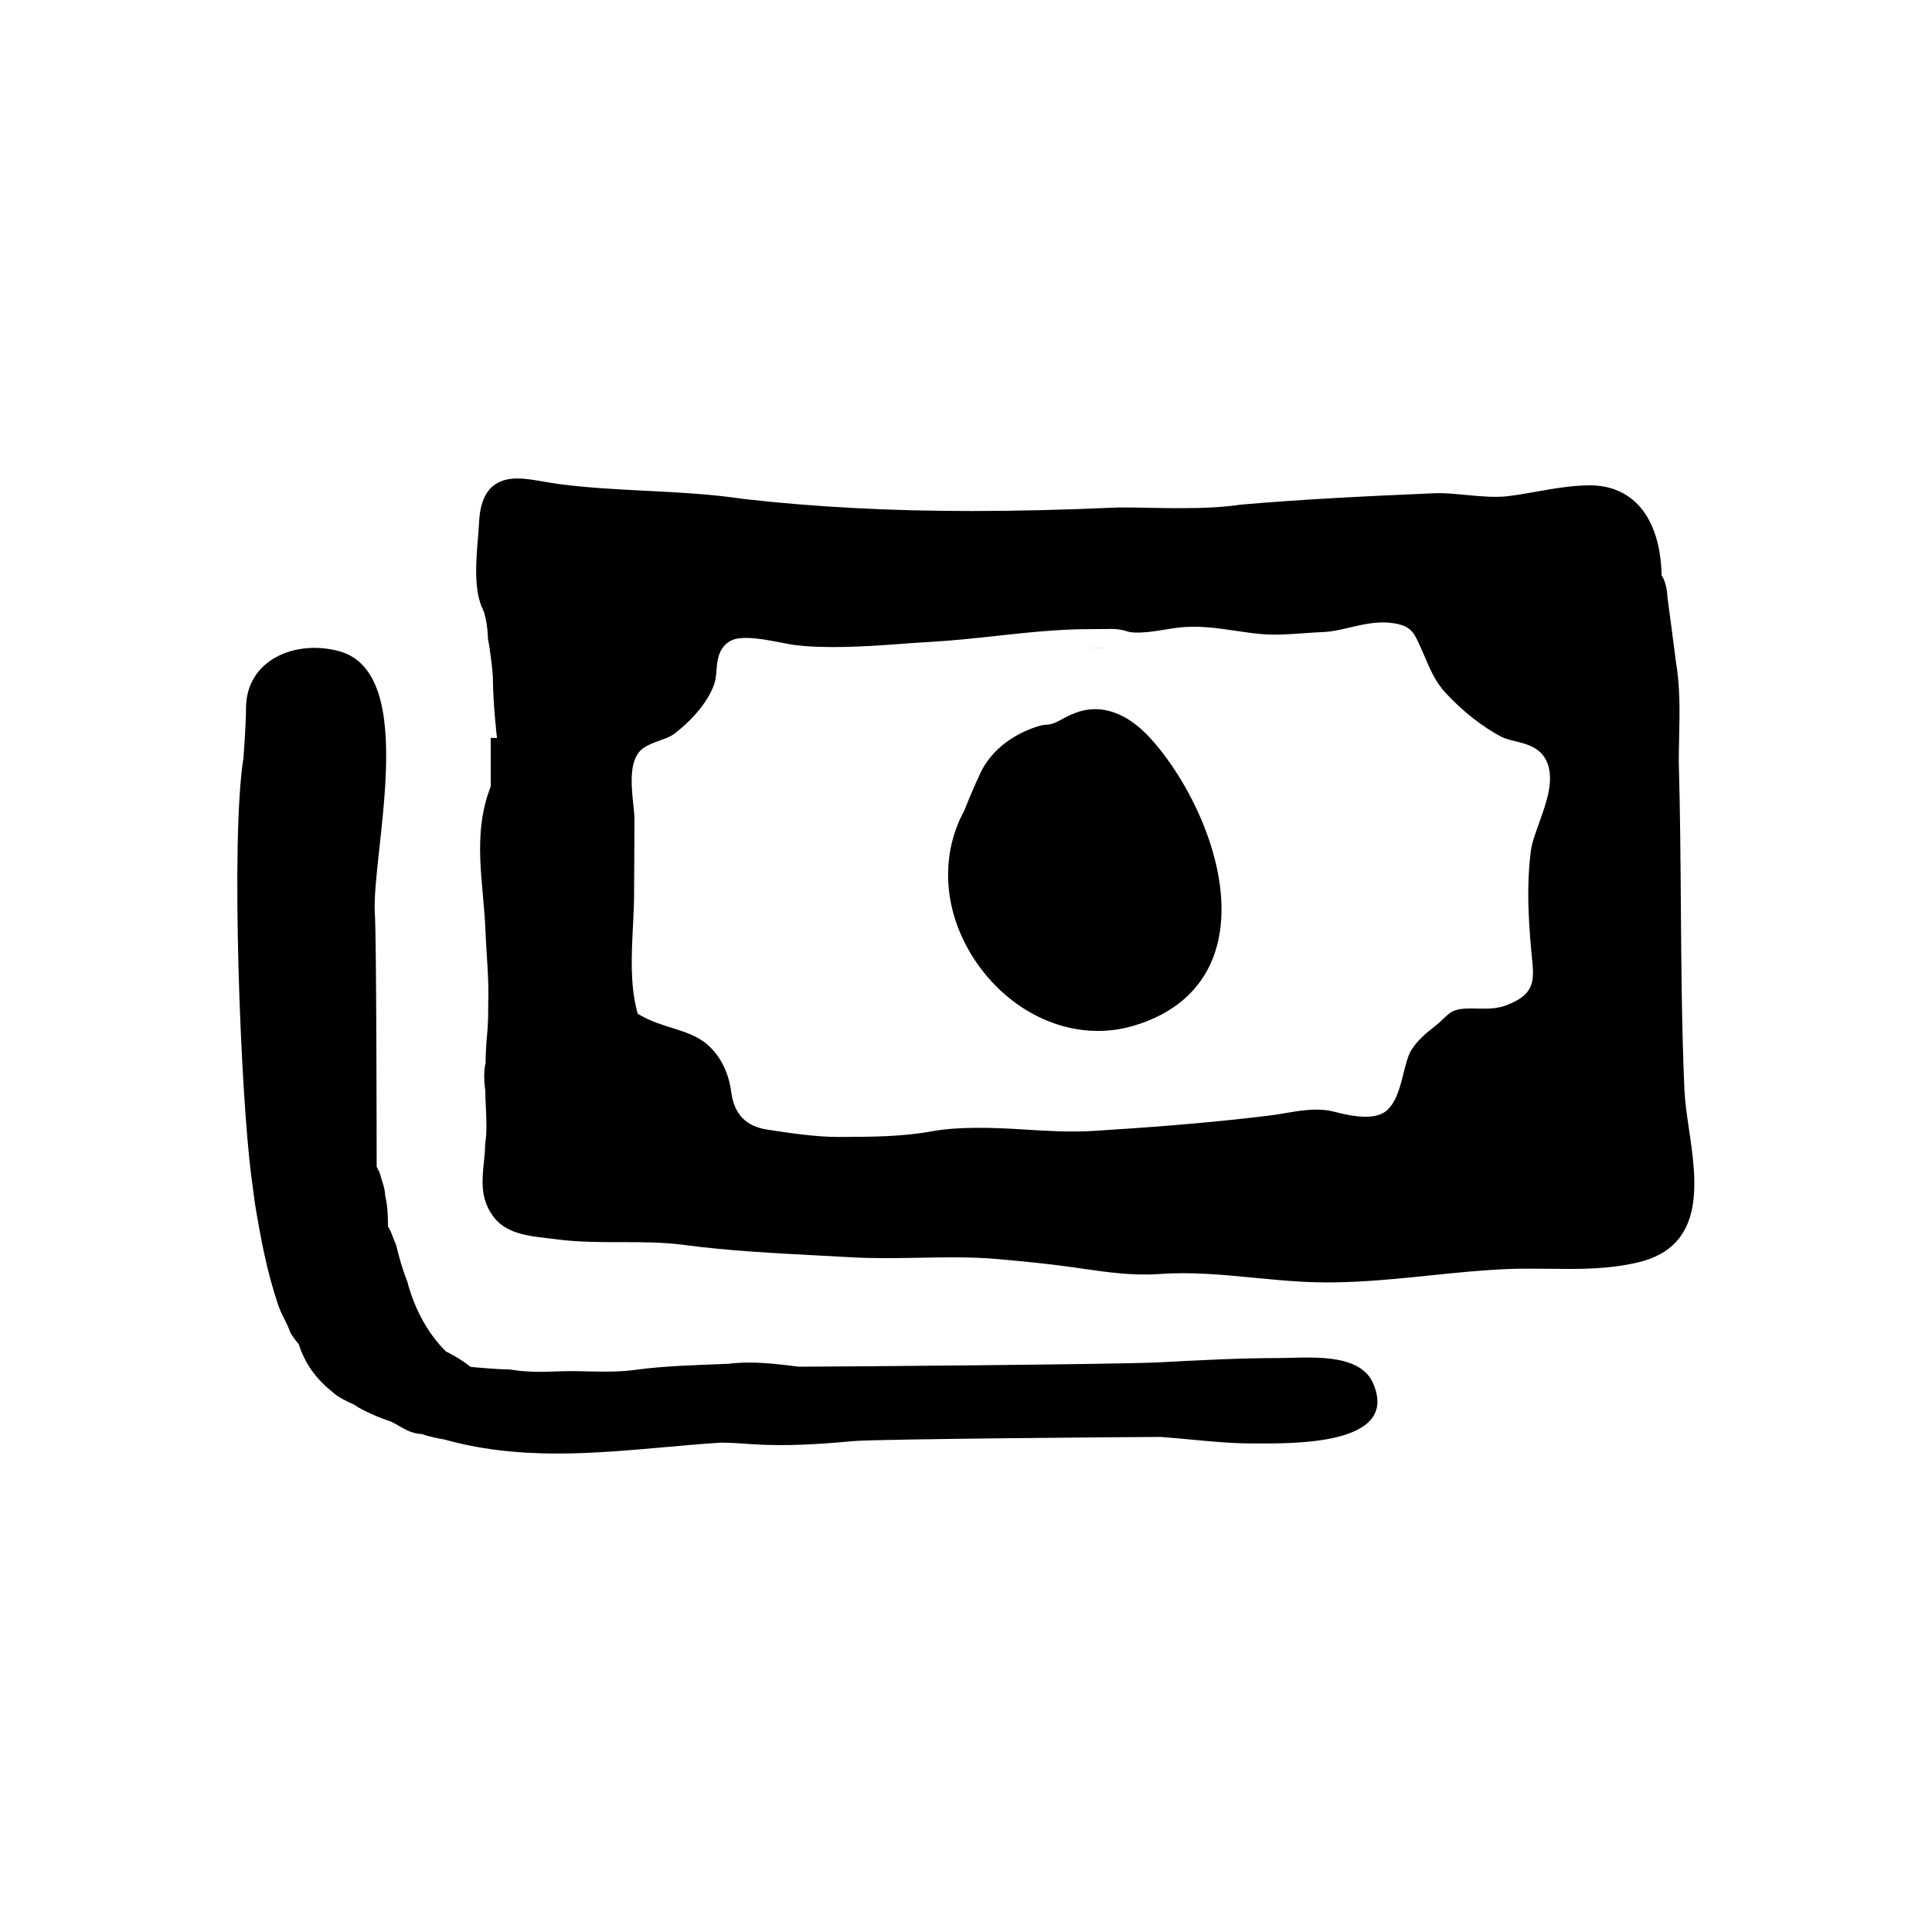
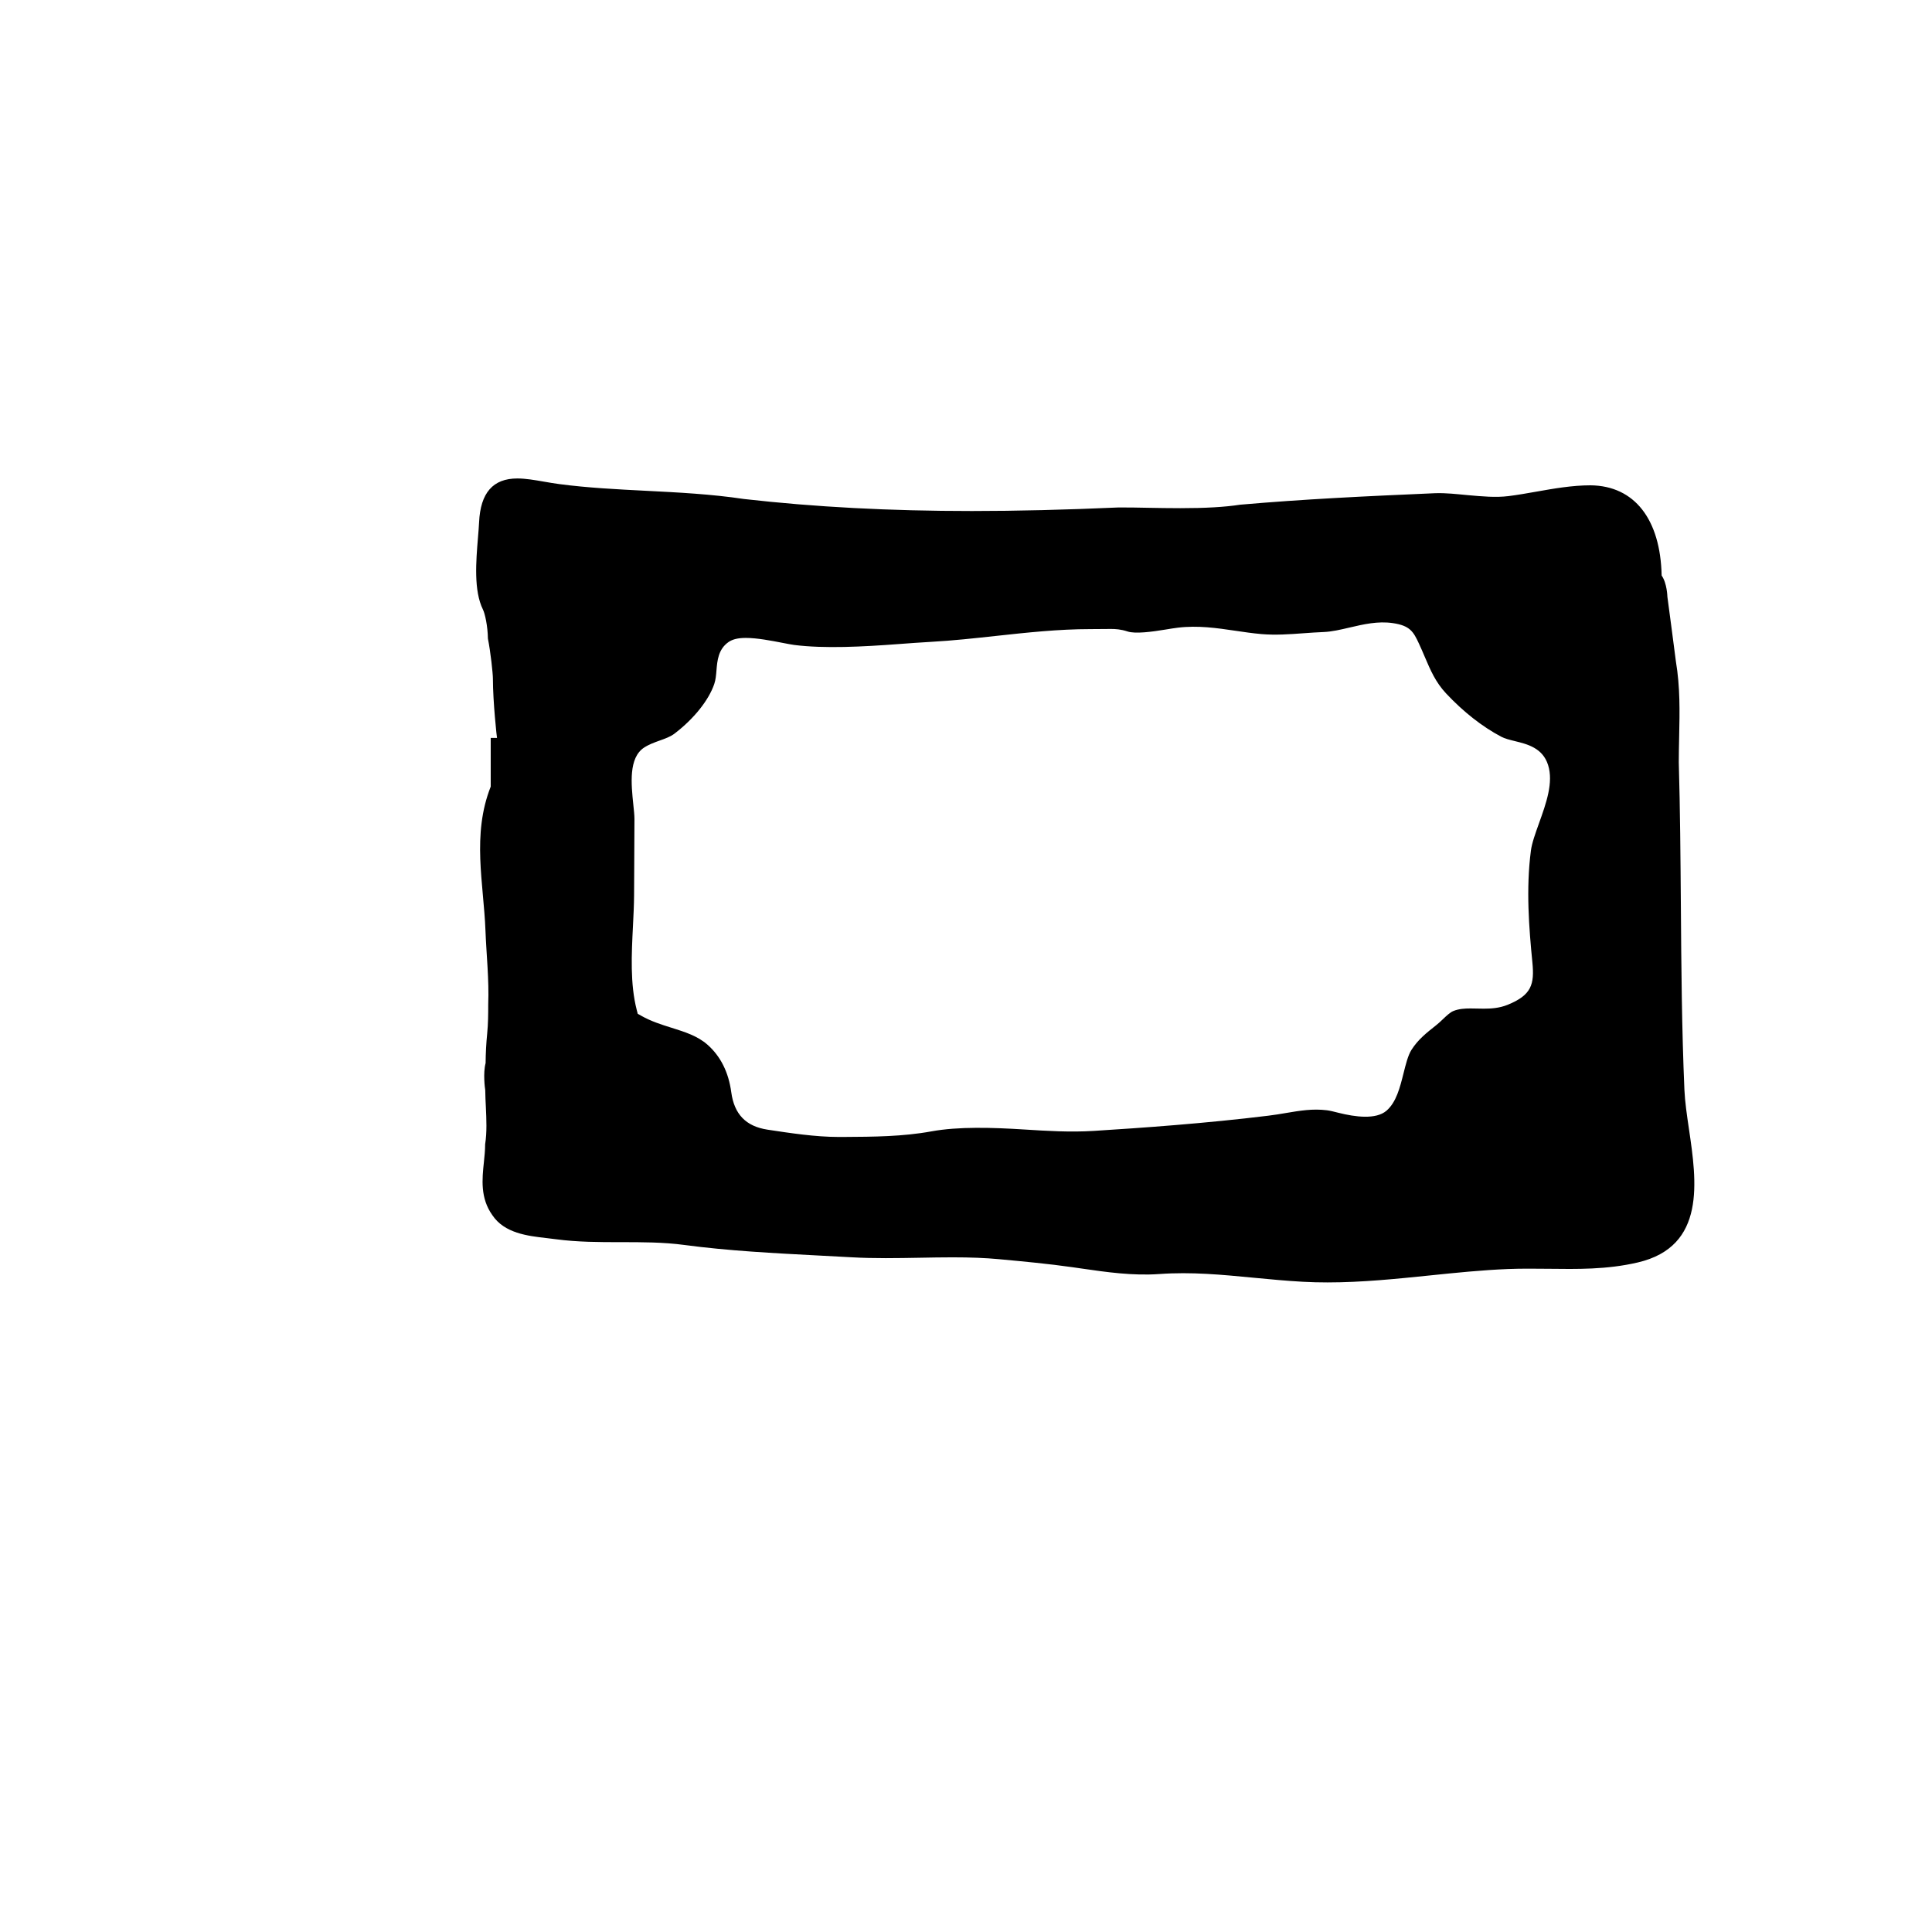
<svg xmlns="http://www.w3.org/2000/svg" fill="#000000" width="800px" height="800px" version="1.1" viewBox="144 144 512 512">
  <g>
-     <path d="m436.15 315.73-3.184 0.023h3.023c0.055-0.004 0.105-0.023 0.16-0.023z" />
-     <path d="m437.21 332.25c-4.926-1.047-8.855 0.75-11.531 2.215-1.832 1.008-2.941 1.578-4.484 1.586l-0.996 0.125c-6.102 1.523-13.766 6.012-16.836 13.723-1.273 2.551-3.785 8.793-3.762 8.812-6.277 11.43-5.723 25.527 1.477 37.707 7.578 12.82 20.559 20.789 33.883 20.793h0.004c3.078 0 6.156-0.434 9.145-1.285 11.273-3.223 18.871-10.09 21.984-19.859 5.5-17.262-3.844-39.902-14.852-53.645-3.246-4.035-7.769-8.84-14.031-10.172z" />
    <path d="m591.59 443.2c-0.551-3.727-1.066-7.25-1.203-10.375-0.699-16.219-0.828-32.863-0.941-48.961-0.098-12.449-0.191-25.32-0.551-37.875 0-2.273 0.051-4.5 0.098-6.699 0.145-6.766 0.281-13.156-0.871-20.062-0.383-3.066-0.766-5.941-1.148-8.816-0.371-2.793-0.746-5.586-1.098-8.254 0-0.051-0.086-3.594-1.523-5.637-0.316-14.871-7.16-23.785-18.844-23.906-4.867 0-9.715 0.855-14.395 1.684-2.465 0.434-4.918 0.871-7.367 1.176-3.371 0.418-6.961 0.086-10.848-0.266-2.75-0.25-5.633-0.605-8.594-0.504-18.871 0.82-34.648 1.566-51.664 3.047-4.055 0.625-9.098 0.918-15.859 0.918-2.922 0-5.844-0.051-8.66-0.102-2.648-0.047-5.211-0.109-7.699-0.086-14.258 0.629-26.969 0.941-38.859 0.941-21.789 0-41.578-1.047-60.41-3.184-8.66-1.301-17.469-1.742-25.977-2.176-7.562-0.383-15.383-0.777-22.938-1.773-1.375-0.18-2.727-0.418-4.031-0.641-2.519-0.438-4.902-0.852-7.109-0.852-6.453 0-9.77 3.793-10.137 11.609-0.055 1.188-0.172 2.562-0.293 4.051-0.52 6.277-1.164 14.09 1.328 19.105 0.516 1.027 1.258 4.336 1.305 7.672 0.715 3.559 1.324 9.281 1.324 10.645 0 6.125 1.047 15.672 1.09 15.672h-1.672v9.461 3.449c-5.039 12.762-1.867 25.66-1.391 38.137 0.242 6.379 0.984 12.973 0.73 19.625 0 2.519-0.012 5.027-0.273 7.684-0.258 2.543-0.398 5.176-0.418 7.82-0.715 2.699-0.18 6.676-0.098 7.168 0 1.465 0.102 3.008 0.168 4.578 0.145 3.211 0.309 6.519-0.195 9.777 0 1.586-0.168 3.176-0.332 4.75-0.469 4.449-0.996 9.492 2.242 14.027 3.195 4.797 9.359 5.508 14.316 6.074 0.863 0.102 1.707 0.195 2.543 0.312 11.496 1.531 22.828 0.02 33.996 1.512 11.656 1.559 23.754 2.18 35.449 2.793l8.852 0.473c6.098 0.348 12.133 0.23 18.129 0.125 2.906-0.055 5.805-0.109 8.695-0.109 4.769 0 8.664 0.156 12.254 0.488 6.438 0.598 13.098 1.215 19.613 2.144l2.152 0.312c6.734 0.977 13.734 1.984 20.766 1.48 8.523-0.609 16.566 0.172 25.145 0.996 4.258 0.406 8.539 0.82 12.891 1.055 2.188 0.121 4.367 0.172 6.543 0.172 9.098 0 18.242-0.941 27.086-1.848 6.797-0.699 13.82-1.422 20.691-1.699 3.551-0.141 7.113-0.102 10.66-0.066 7.644 0.082 15.531 0.246 23.77-1.676 18.152-4.238 15.605-21.504 13.562-35.367zm-39.738-81.027c-0.969 2.707-1.891 5.254-2.144 7.246-1.34 10.156-0.5 20.602 0.387 29.598 0.574 5.84-0.207 8.695-6.555 11.266-2.223 0.902-4.445 1.023-6.324 1.023l-3.523-0.055c-1.5 0-3.09 0.086-4.551 0.684-0.852 0.352-1.809 1.258-2.731 2.137-0.598 0.574-1.195 1.133-1.789 1.602-2.59 2.047-4.828 3.809-6.57 6.555-0.918 1.441-1.523 3.875-2.109 6.227-0.941 3.75-1.91 7.629-4.488 9.875-2.797 2.43-8.34 1.676-12.73 0.574-1.16-0.293-2.223-0.562-3.062-0.672-3.809-0.473-7.188 0.105-10.883 0.727-1.516 0.258-3.062 0.516-4.676 0.711-16.605 2.039-33.422 3.223-46.215 4.027-6.328 0.395-12.508 0.004-18.449-0.371-8.5-0.539-17.473-0.801-24.555 0.488-7.656 1.402-15.48 1.445-23.051 1.484l-1.617 0.004c-6.109 0-12.867-1.027-18.828-1.934-5.719-0.871-8.816-4.102-9.594-9.906-0.711-5.297-2.832-9.539-6.301-12.605-2.621-2.316-5.965-3.371-9.508-4.484-2.68-0.84-5.457-1.715-8.051-3.188l-0.934-0.527-0.266-1.039c-1.77-6.906-1.371-14.711-0.992-22.262 0.141-2.793 0.277-5.516 0.293-8.082l0.039-7.375c0.023-4.297 0.055-8.594 0.059-12.891 0-0.961-0.141-2.266-0.293-3.715-0.574-5.547-1.289-12.453 2.848-15.176 1.285-0.84 2.731-1.359 4.125-1.859 1.477-0.527 2.875-1.027 3.953-1.855 5.113-3.91 9.043-8.816 10.516-13.129 0.383-1.125 0.488-2.367 0.594-3.68 0.207-2.465 0.457-5.535 3.164-7.43 1.074-0.754 2.539-1.109 4.621-1.109 2.984 0 6.734 0.73 9.758 1.316 1.254 0.242 2.332 0.453 3.074 0.551 8.012 1.012 18.184 0.469 27.625-0.238 2.887-0.215 5.773-0.43 8.652-0.59 5.715-0.316 11.531-0.953 17.16-1.566 8.16-0.887 16.602-1.809 25.027-1.809l5.477-0.039c1.164 0 2.602 0.082 4.375 0.664 2.023 0.68 6.504 0.09 10.078-0.508 1.184-0.195 2.289-0.379 3.246-0.492 5.32-0.648 10.348 0.09 15.191 0.805 2.277 0.336 4.59 0.68 6.996 0.891 3.723 0.316 7.43 0.047 11.141-0.223 1.773-0.125 3.547-0.258 5.32-0.324 2.176-0.086 4.453-0.625 6.867-1.188 3.656-0.855 7.535-1.758 11.445-1.176 4.551 0.664 5.465 2.242 6.953 5.457 0.551 1.18 1.031 2.316 1.508 3.43 1.551 3.637 2.891 6.781 5.68 9.758 4.535 4.848 9.582 8.812 14.602 11.461 0.988 0.523 2.289 0.836 3.656 1.176 3.258 0.797 7.32 1.789 8.762 6.312 1.473 4.648-0.496 10.137-2.402 15.449z" />
-     <path d="m482.75 503.9c-10.172 0-20.914 0.57-31.297 1.125-10.605 0.559-85.449 1.145-95.75 1.164-4.281-0.535-8.707-1.09-13.141-1.09-1.996 0-3.836 0.105-5.422 0.312-8.211 0.359-16.68 0.508-24.832 1.621-7.074 0.969-13.512 0.082-20.68 0.406-4.348 0.195-8.281 0.195-12.57-0.52-2.934 0-8.359-0.488-10.34-0.676-1.949-1.547-4.09-2.887-6.523-4.082-4.629-4.492-8.422-11.301-10.273-18.605-1.449-3.617-2.16-6.473-2.918-9.496l-0.18-0.508c-0.215-0.434-0.43-1.023-0.648-1.602-0.395-1.039-0.785-2.098-1.355-2.906-0.004-2.684-0.09-5.453-0.754-8.281-0.047-2-0.918-3.898-1.492-6.082l-0.758-1.484v-1.195c0-5.894-0.055-59.73-0.469-65.637-1.078-15.574 12.043-63.863-9.43-69.781-11.559-3.184-24.719 2.211-24.723 15.141 0 4.352-0.684 13.203-0.68 13.203-3.461 21.438-0.742 89.465 2.109 110.95l0.945 7.125c1.535 9.211 3.062 17.59 6.144 26.832 0.418 1.246 1.031 2.492 1.652 3.738 0.516 1.023 1.031 2.039 1.512 3.394 0.648 1.305 1.676 2.527 2.277 3.188 1.562 4.996 4.492 9.176 8.777 12.582 1.605 1.602 4.711 2.988 5.836 3.457 3.336 2.359 9.539 4.465 9.93 4.57 0.762 0.383 1.422 0.762 2.035 1.117 1.809 1.043 3.527 2.035 6.102 2.16 1.891 0.734 5.117 1.309 5.914 1.43 8.934 2.516 18.711 3.734 29.902 3.734 9.465 0 19.035-0.852 28.289-1.672 5.066-0.449 10.133-0.902 15.043-1.215 2.586 0 5.168 0.188 7.758 0.371 9.336 0.672 18.656 0.02 27.422-0.785 6.109-0.562 75.762-1.098 81.422-1.102 2.856 0.207 5.598 0.465 8.293 0.719 5.473 0.52 10.641 1.008 16.188 1.008 9.941 0 39.117 0.754 31.809-15.977-3.644-8.363-17.695-6.652-25.125-6.652z" />
  </g>
</svg>